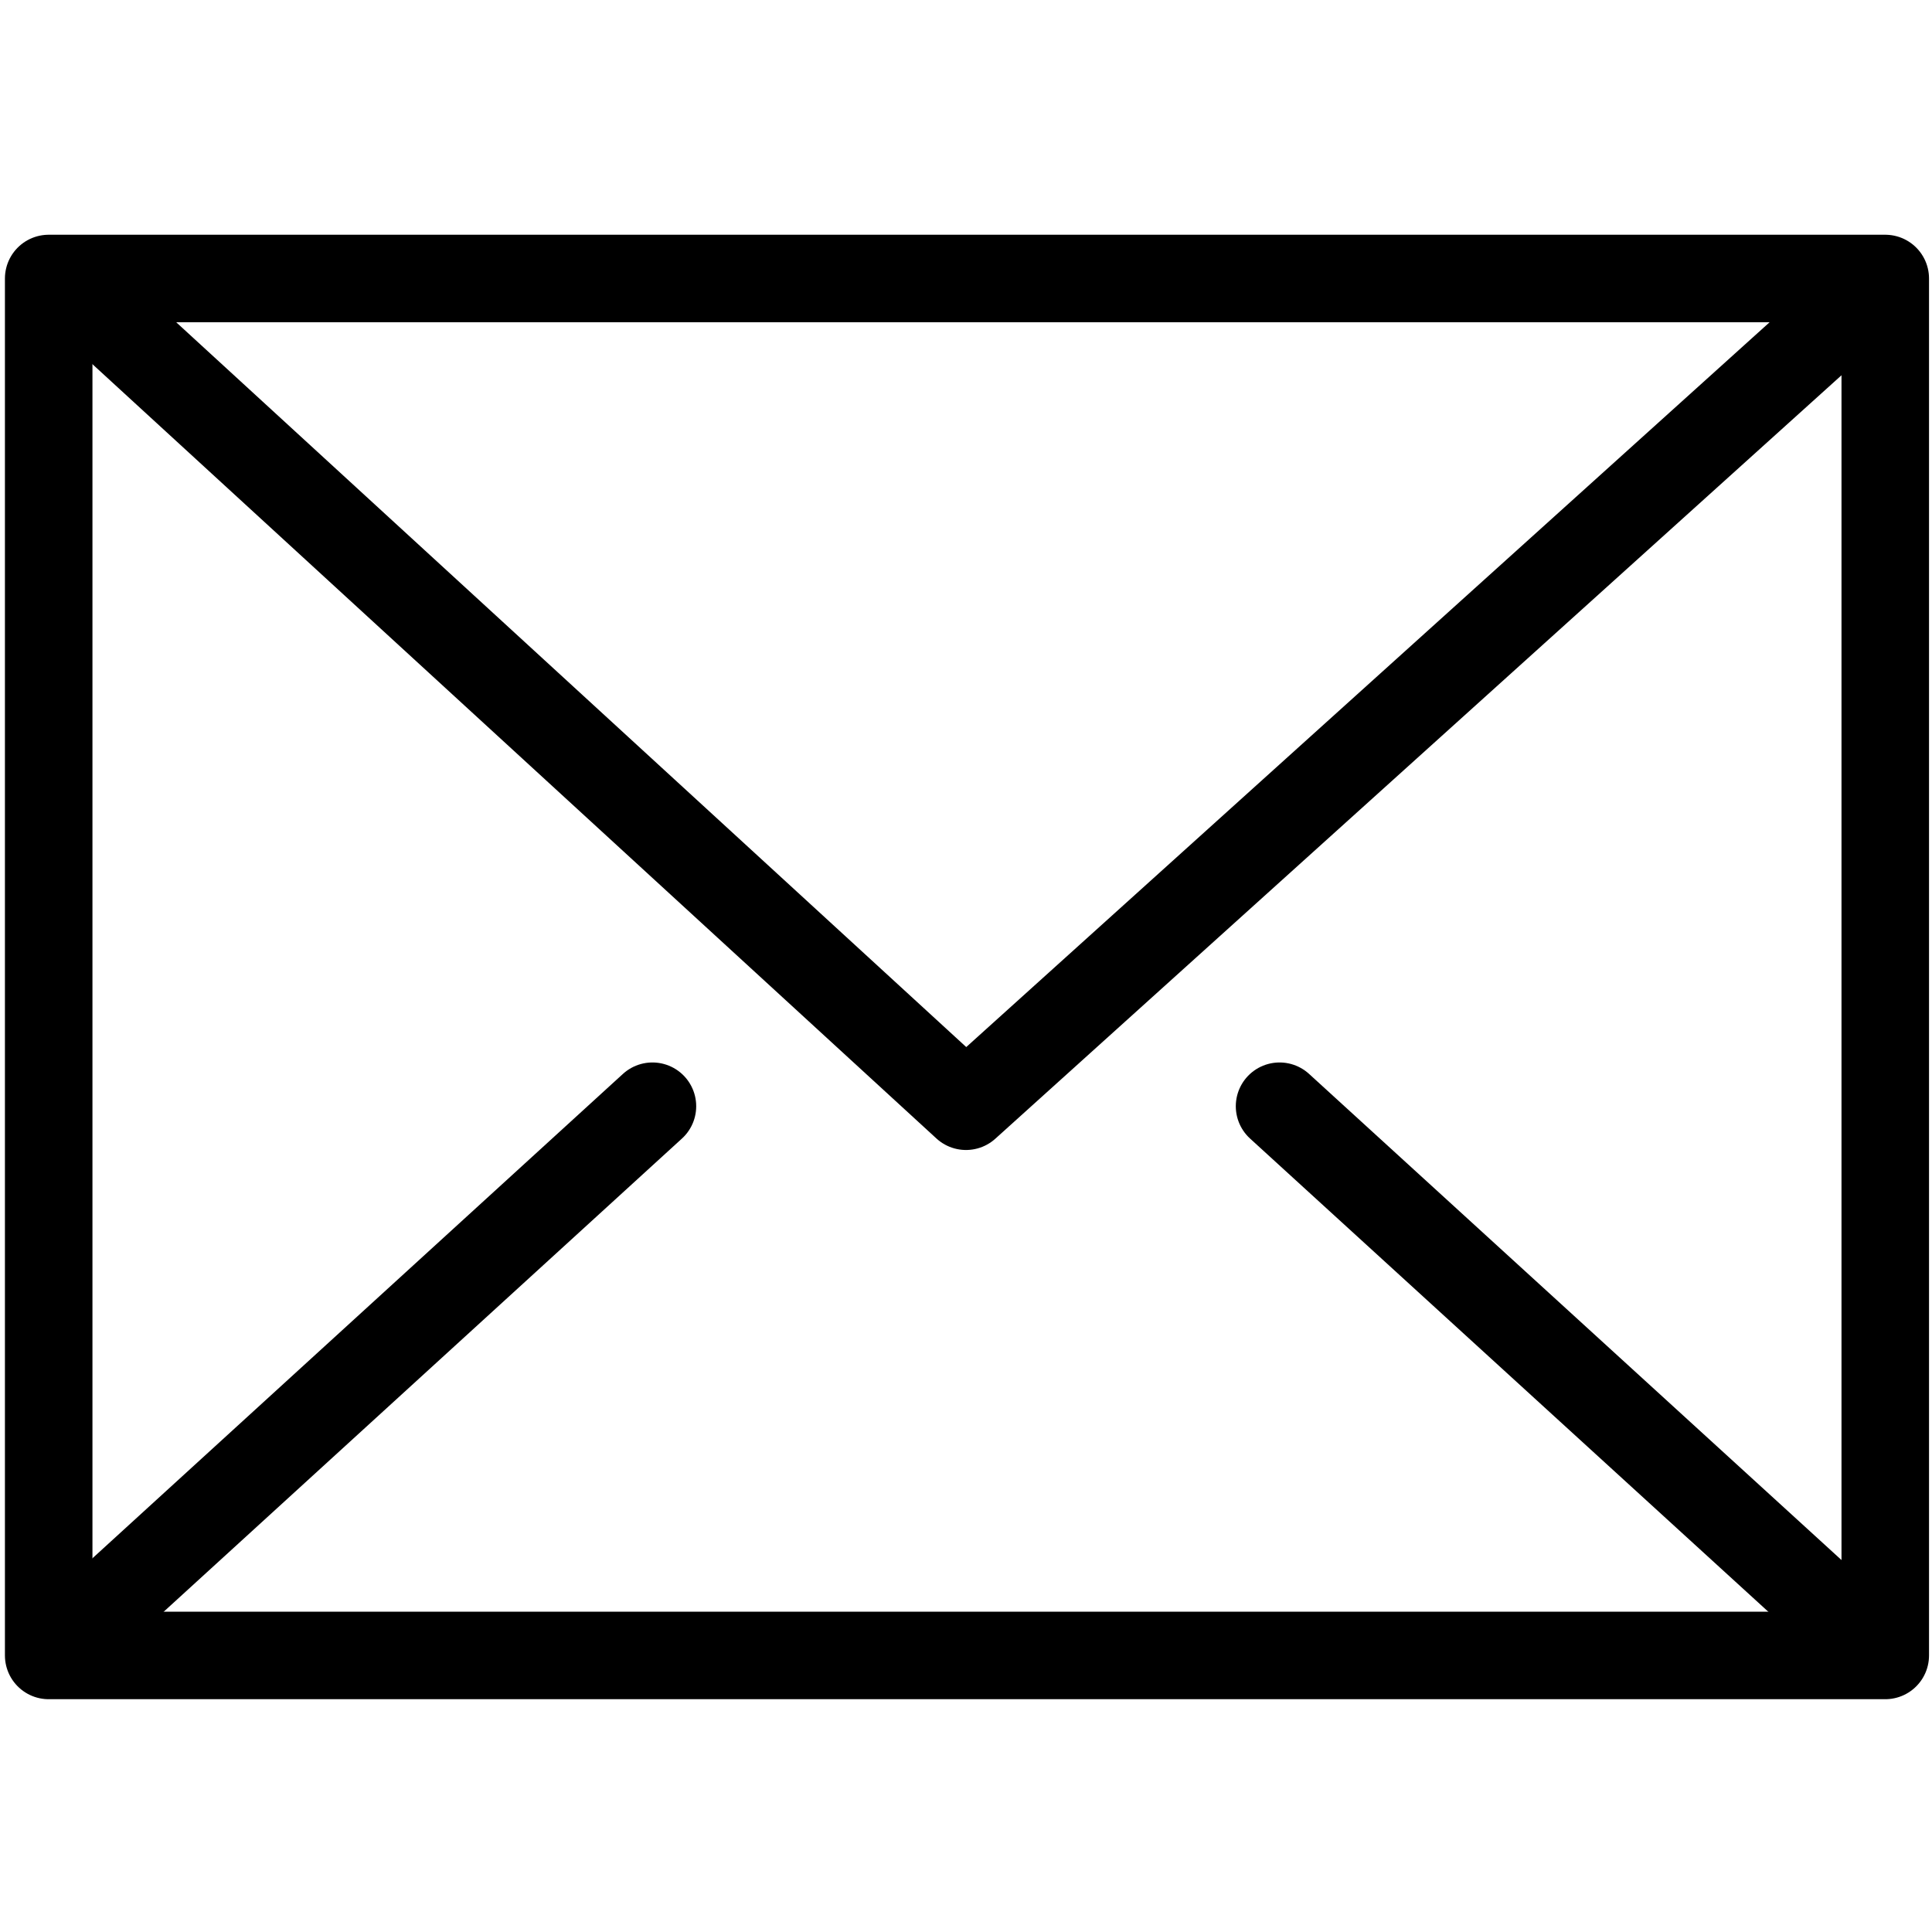
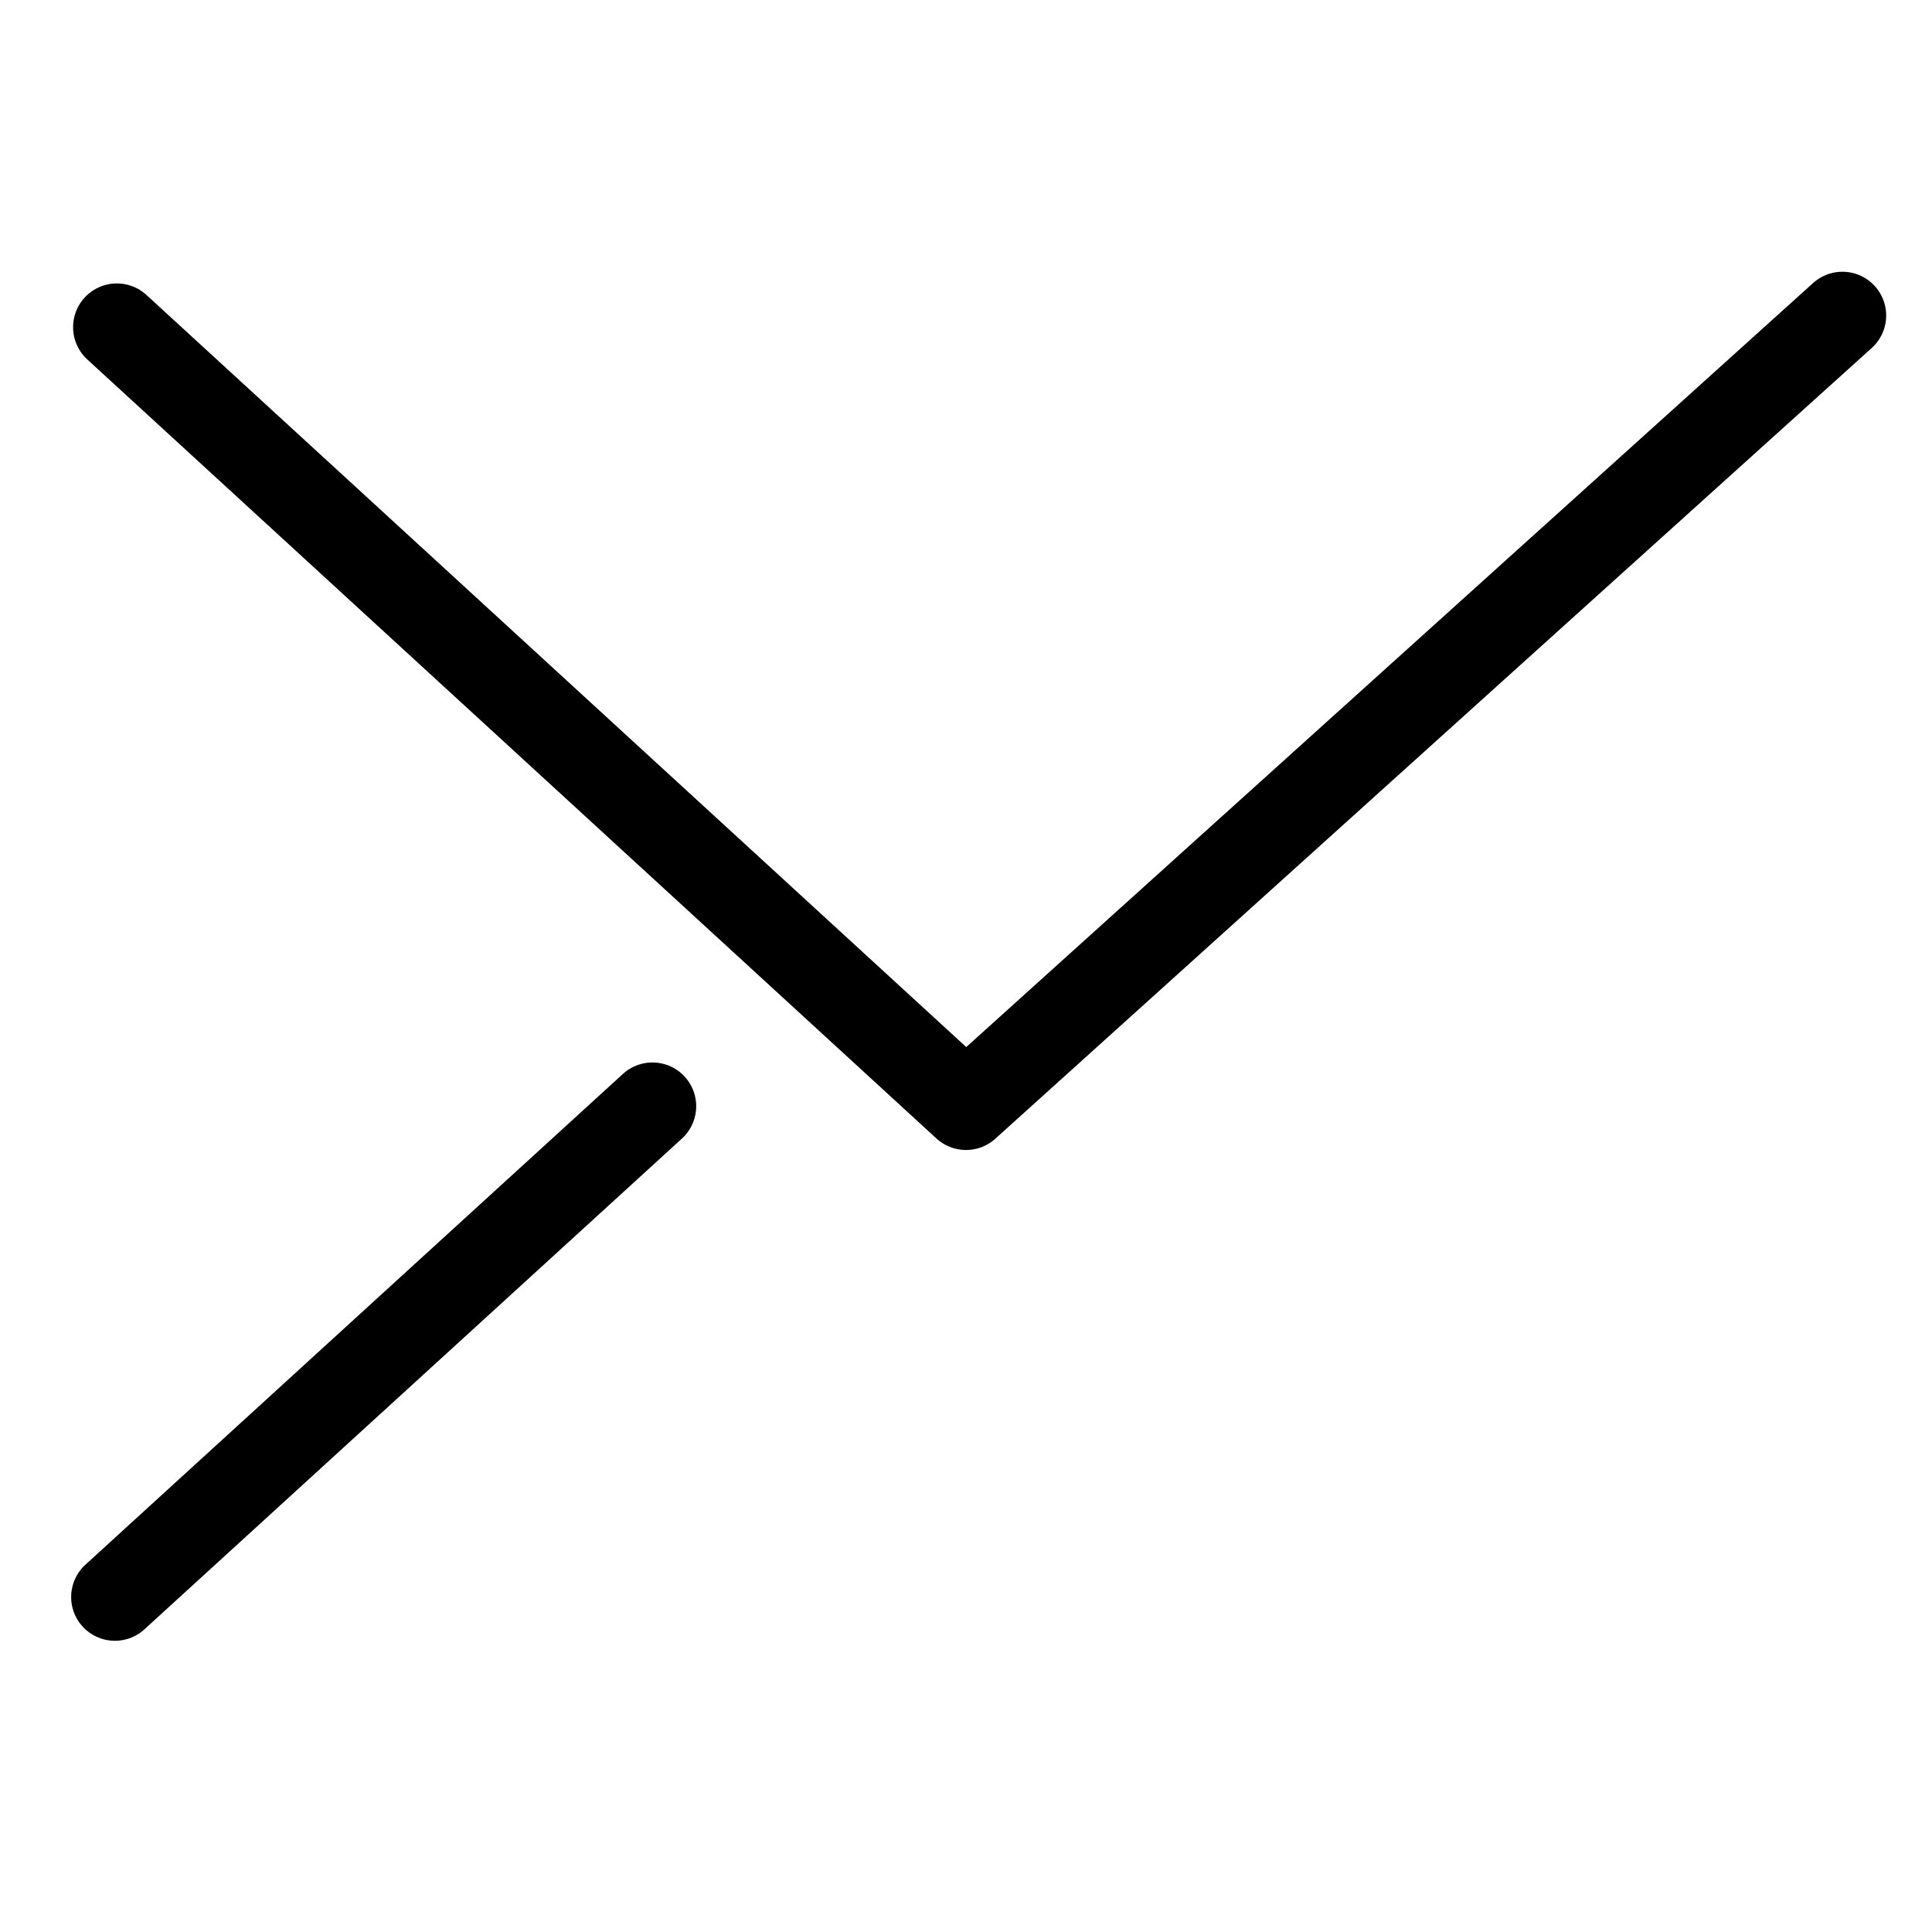
<svg xmlns="http://www.w3.org/2000/svg" version="1.1" id="Layer_1" x="0px" y="0px" viewBox="0 0 99.2 99.2" style="enable-background:new 0 0 99.2 99.2;" xml:space="preserve">
  <style type="text/css">
	.st0{fill:none;stroke:#000000;stroke-width:4.494;stroke-linecap:round;stroke-linejoin:round;stroke-miterlimit:10;}
</style>
  <g id="_x37_">
-     <rect x="2.5" y="14.3" class="st0" width="94.3" height="70.7" />
    <polyline class="st0" points="6,16.8 49.6,56.8 94.6,16.2  " />
    <line class="st0" x1="33.5" y1="56.8" x2="5.9" y2="82" />
-     <line class="st0" x1="93.3" y1="82" x2="65.7" y2="56.8" />
  </g>
</svg>